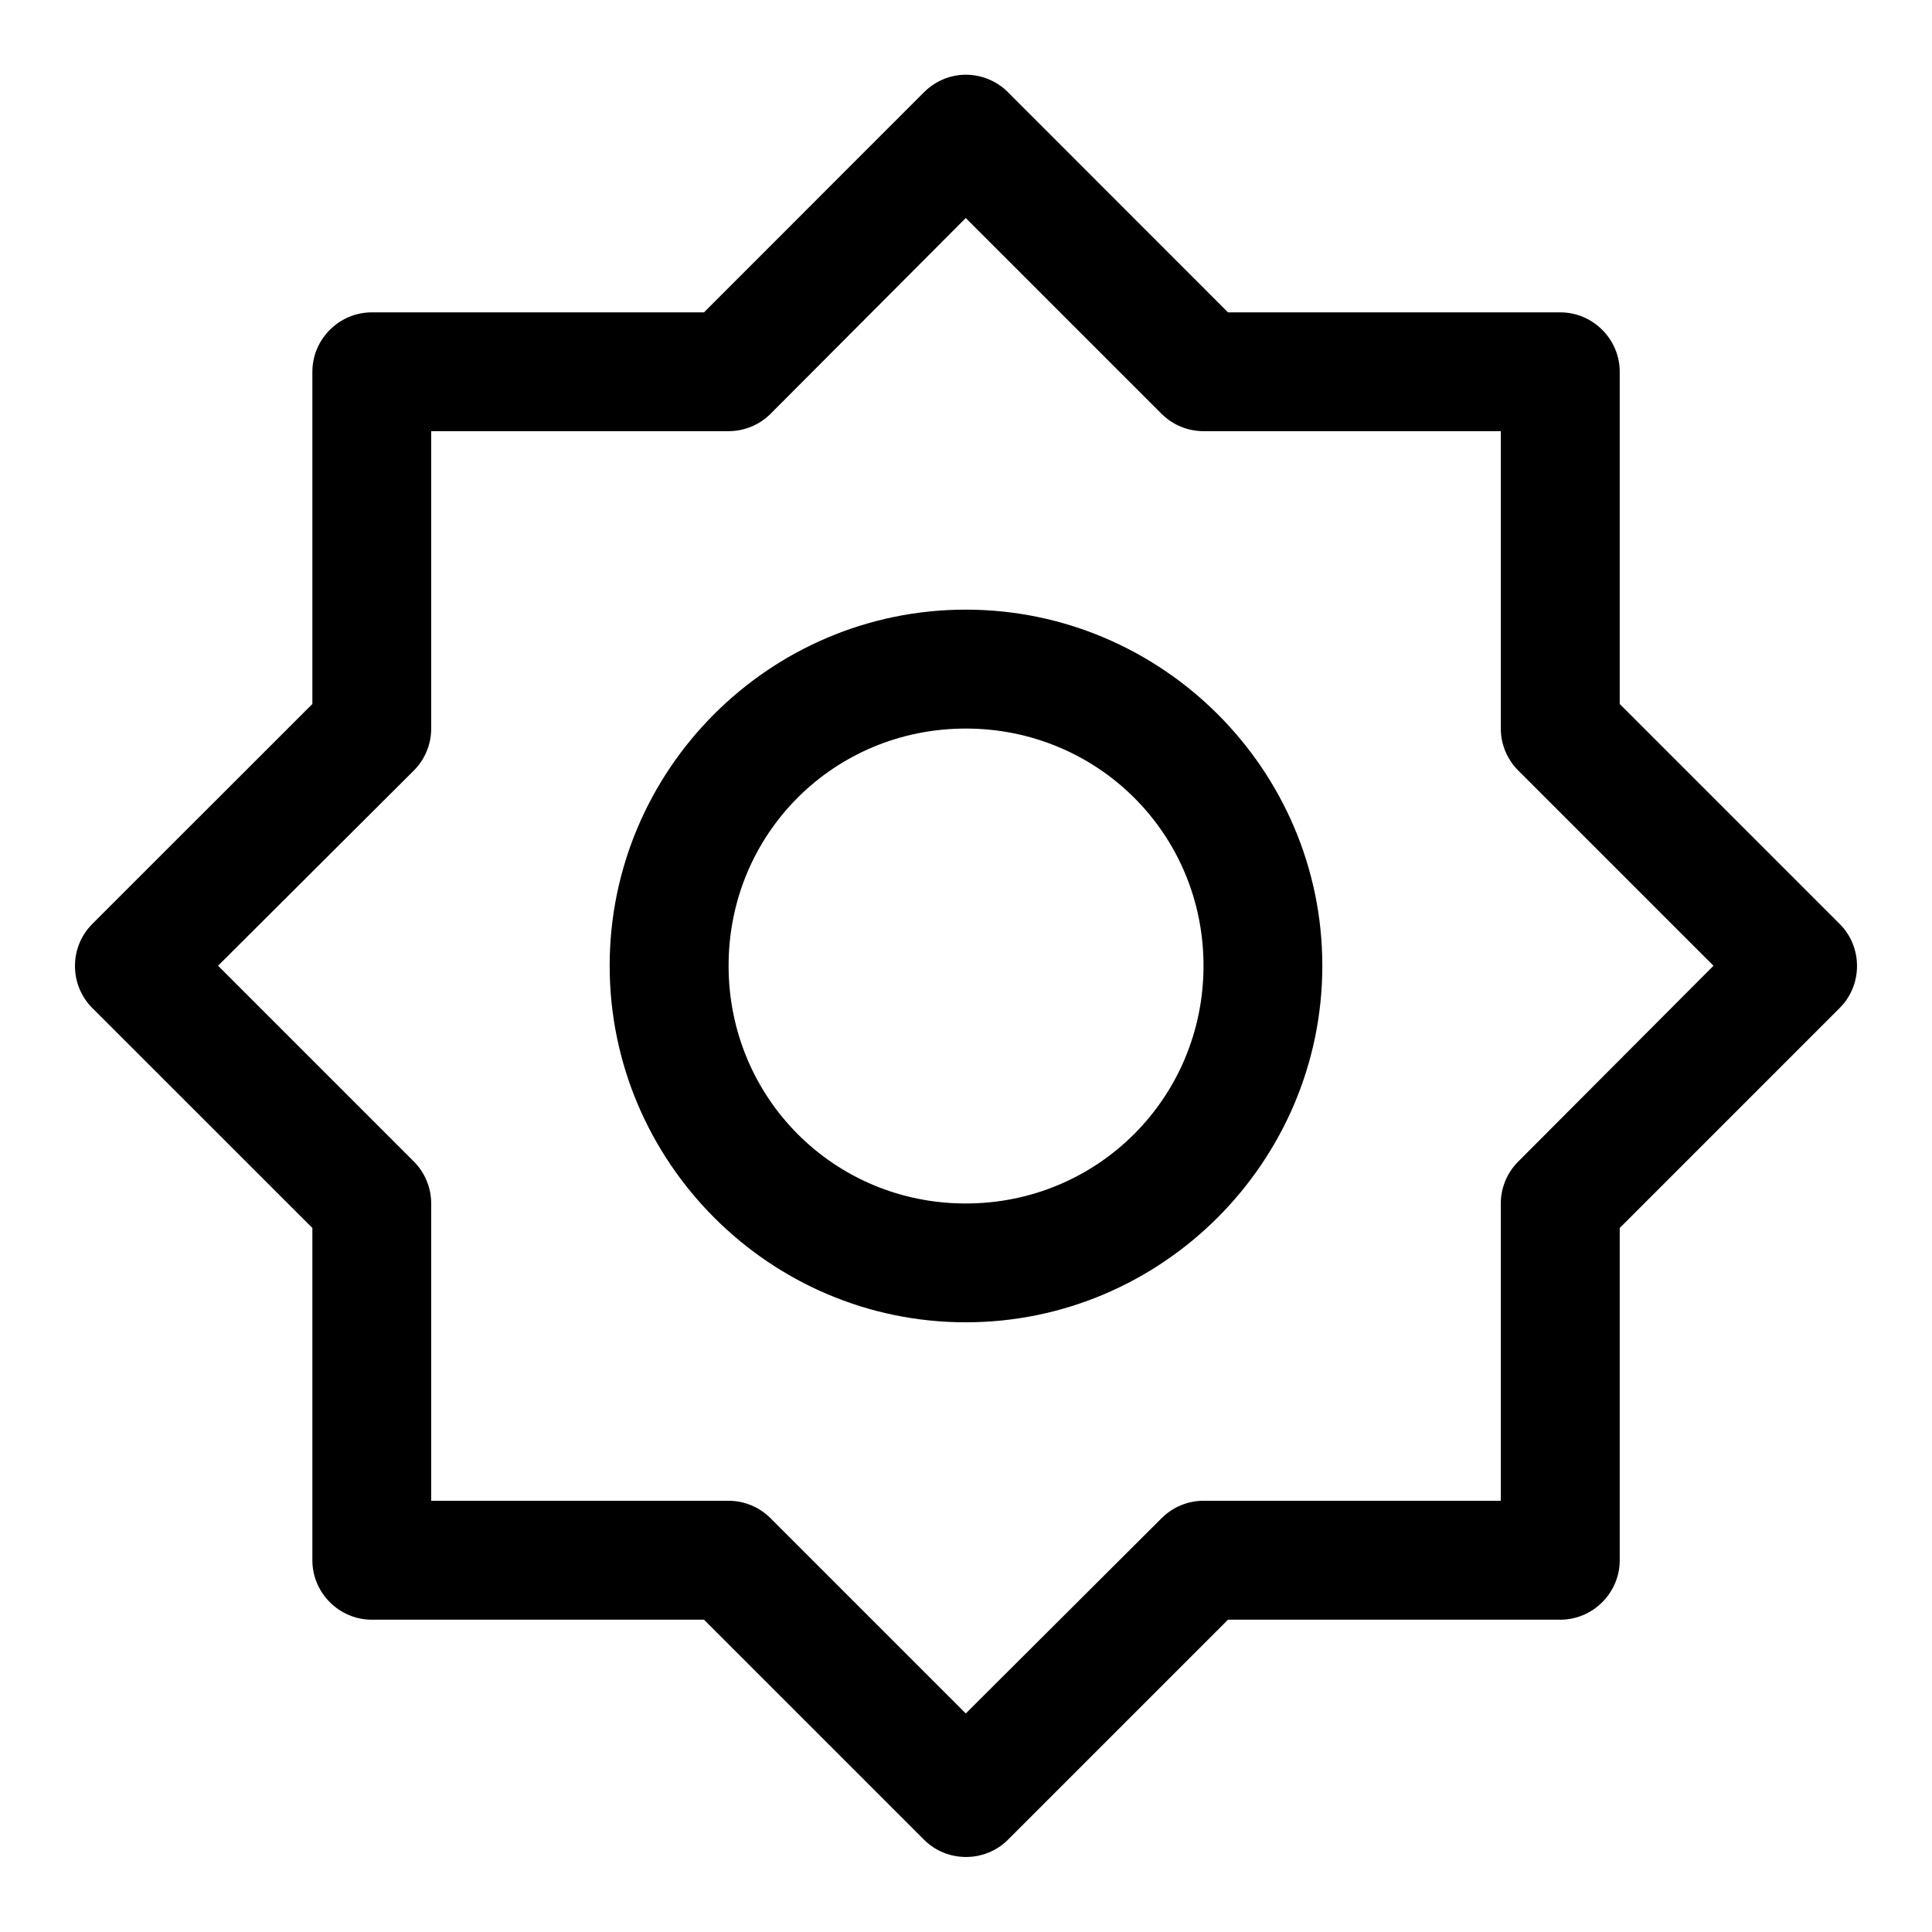
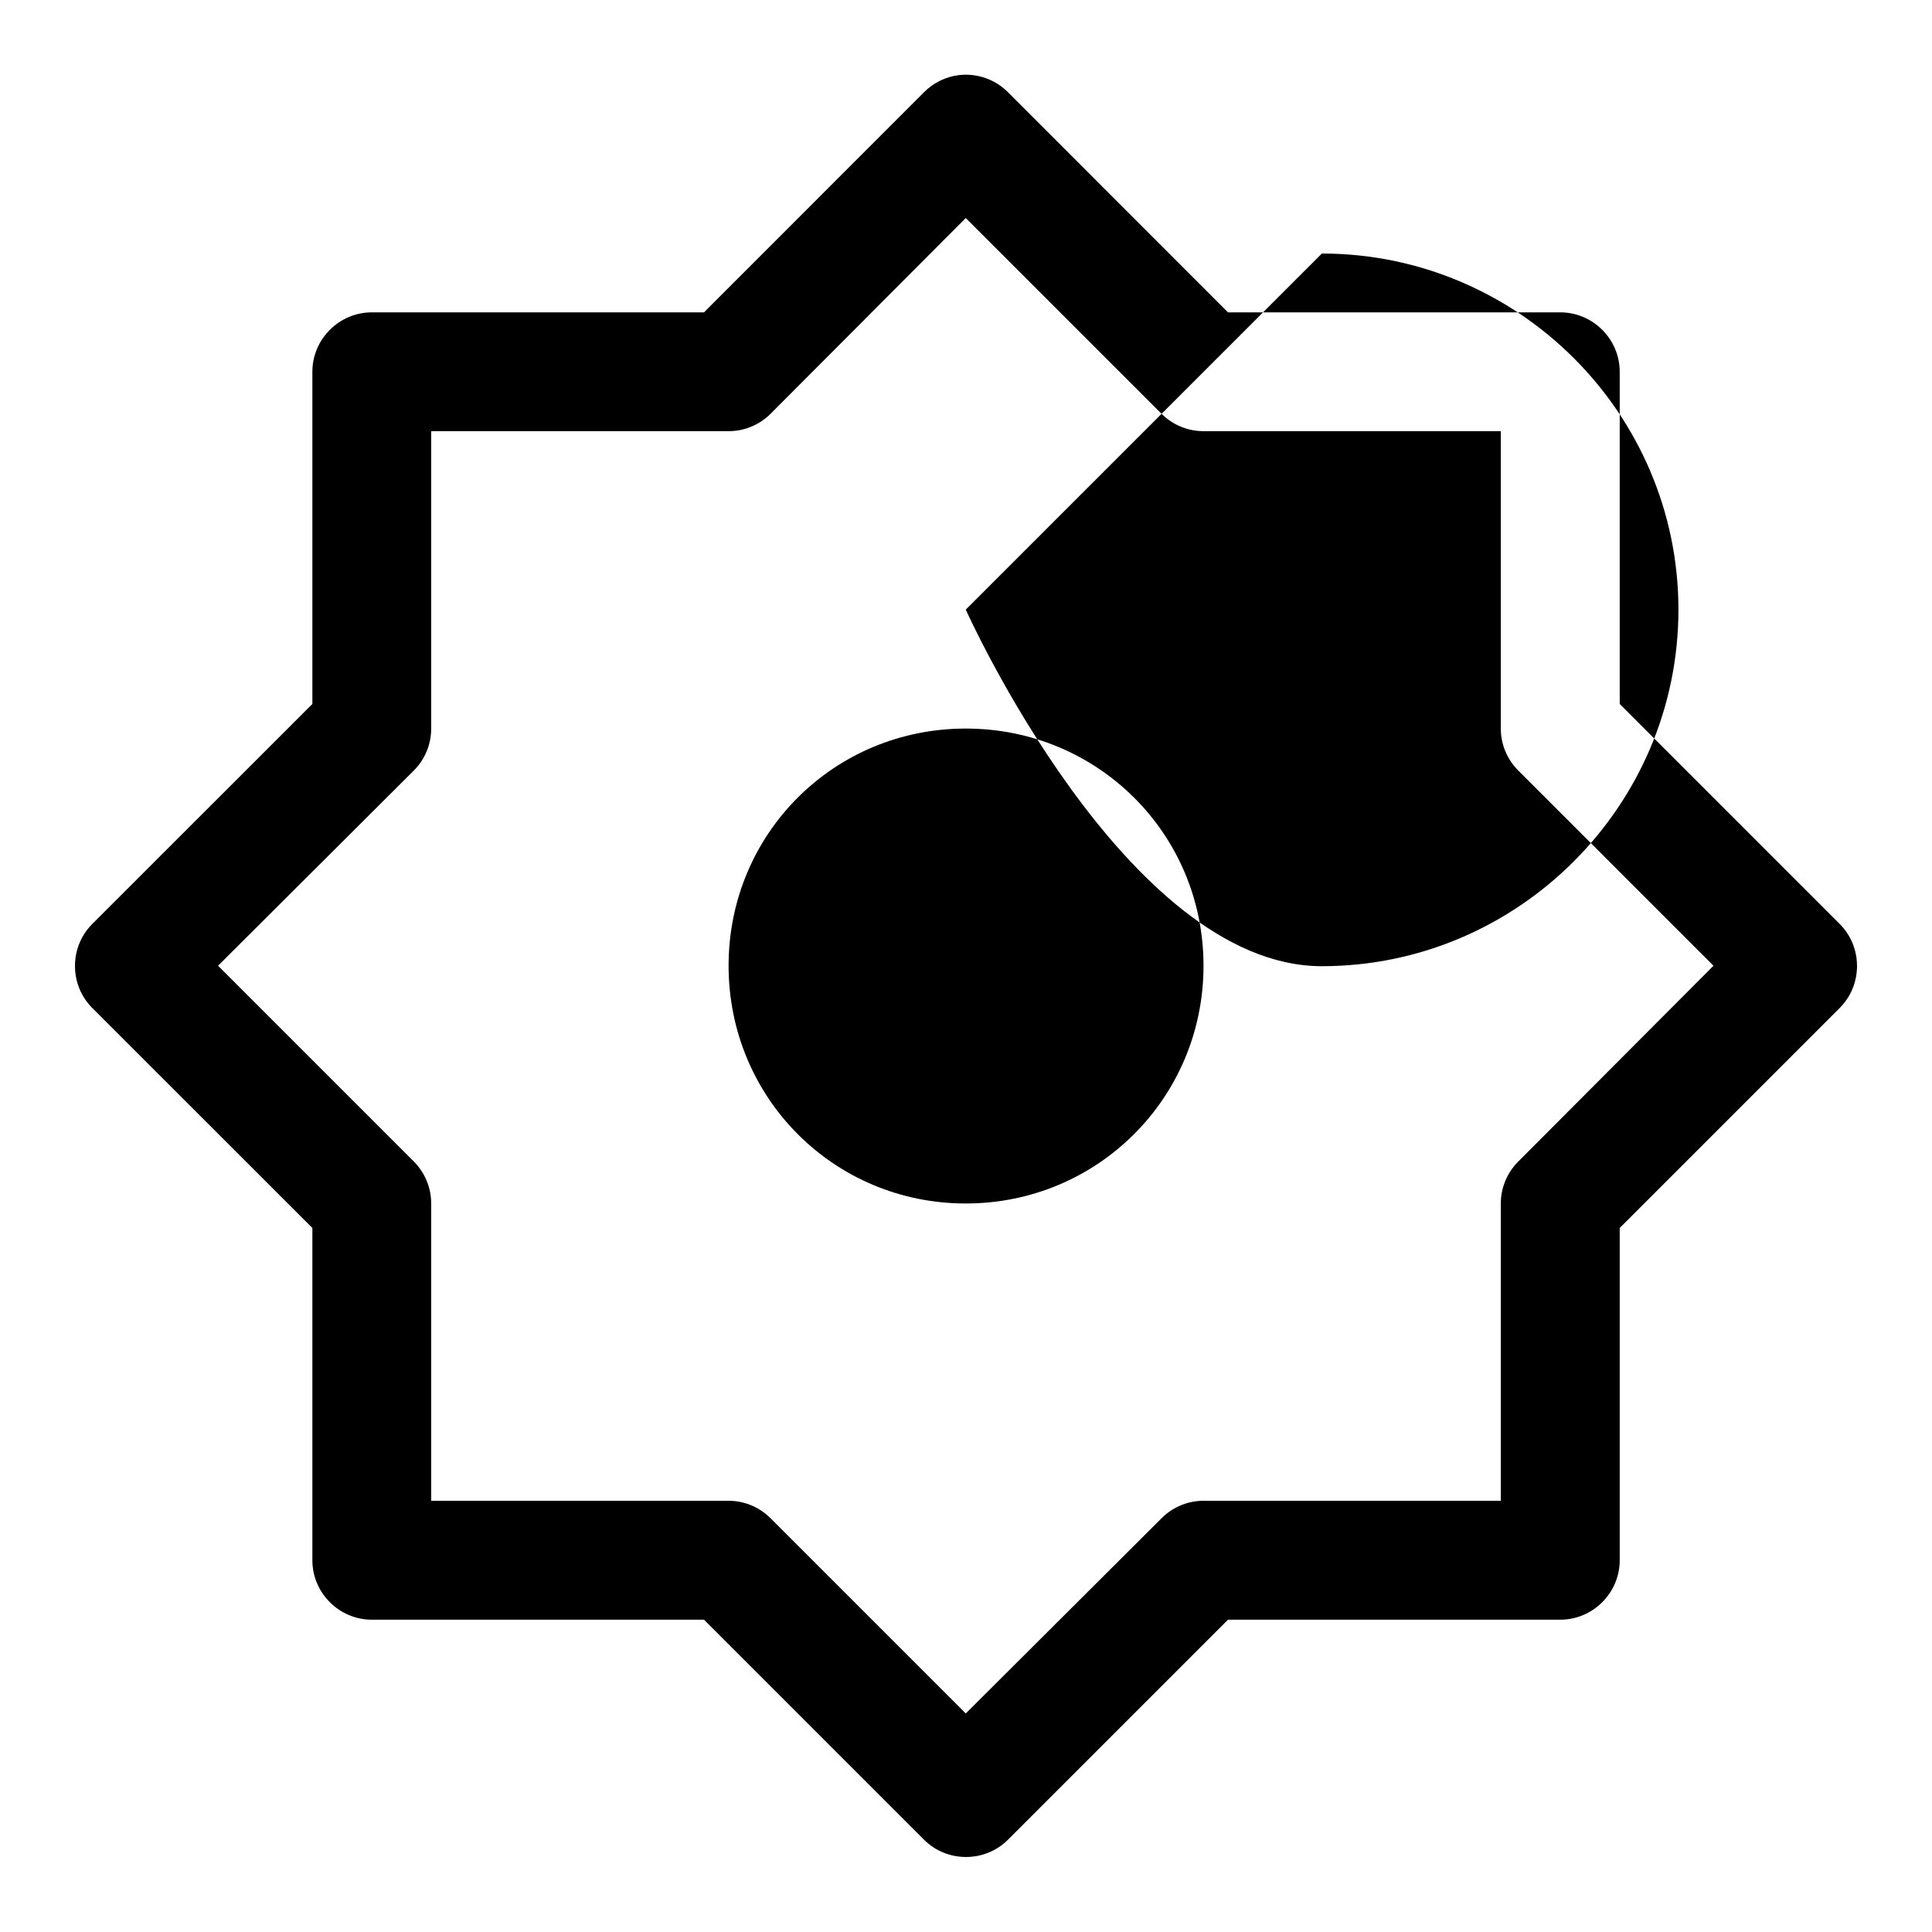
<svg xmlns="http://www.w3.org/2000/svg" fill="#000000" width="800px" height="800px" version="1.1" viewBox="144 144 512 512">
-   <path d="m399.75 163.8c-0.512 0.012-1.023 0.039-1.535 0.094-3.527 0.41-6.812 2.008-9.316 4.519l-58.336 58.363h-87.973-0.066c-8.637 0-15.742 7.106-15.742 15.742v0.066 87.973l-58.363 58.336c-6.066 6.098-6.066 16.102 0 22.199l58.363 58.336v87.973 0.098c0 8.633 7.106 15.738 15.742 15.738h0.066 87.973l58.336 58.332c6.098 6.07 16.102 6.07 22.199 0l58.336-58.332h87.973 0.098c8.633 0 15.738-7.106 15.738-15.738v-0.098-87.973l58.332-58.336c6.07-6.098 6.07-16.102 0-22.199l-58.332-58.336v-87.973-0.066c0-8.637-7.106-15.742-15.738-15.742h-0.098-87.973l-58.336-58.363c-3.004-3.004-7.098-4.668-11.348-4.613zm0.188 37.98 51.965 51.965c2.945 2.894 6.914 4.519 11.039 4.519h78.785v78.812c0.008 4.133 1.641 8.102 4.551 11.039l51.816 51.816-51.816 51.965c-2.91 2.938-4.543 6.91-4.551 11.039v78.785h-78.785c-4.129 0.008-8.102 1.641-11.039 4.551l-51.965 51.816-51.816-51.816c-2.938-2.91-6.906-4.543-11.039-4.551h-78.812v-78.785c0-4.125-1.625-8.094-4.519-11.039l-51.965-51.965 51.965-51.816c2.894-2.941 4.519-6.91 4.519-11.039v-78.812h78.812c4.129 0 8.098-1.625 11.039-4.519zm0 103.78c-51.984 0-94.371 42.387-94.371 94.371s42.387 94.492 94.371 94.492 94.492-42.508 94.492-94.492-42.508-94.371-94.492-94.371zm0 31.516c34.973 0 63.004 27.883 63.004 62.855s-28.031 63.004-63.004 63.004-62.855-28.031-62.855-63.004 27.883-62.855 62.855-62.855z" fill-rule="evenodd" />
+   <path d="m399.75 163.8c-0.512 0.012-1.023 0.039-1.535 0.094-3.527 0.41-6.812 2.008-9.316 4.519l-58.336 58.363h-87.973-0.066c-8.637 0-15.742 7.106-15.742 15.742v0.066 87.973l-58.363 58.336c-6.066 6.098-6.066 16.102 0 22.199l58.363 58.336v87.973 0.098c0 8.633 7.106 15.738 15.742 15.738h0.066 87.973l58.336 58.332c6.098 6.07 16.102 6.07 22.199 0l58.336-58.332h87.973 0.098c8.633 0 15.738-7.106 15.738-15.738v-0.098-87.973l58.332-58.336c6.07-6.098 6.07-16.102 0-22.199l-58.332-58.336v-87.973-0.066c0-8.637-7.106-15.742-15.738-15.742h-0.098-87.973l-58.336-58.363c-3.004-3.004-7.098-4.668-11.348-4.613zm0.188 37.98 51.965 51.965c2.945 2.894 6.914 4.519 11.039 4.519h78.785v78.812c0.008 4.133 1.641 8.102 4.551 11.039l51.816 51.816-51.816 51.965c-2.91 2.938-4.543 6.91-4.551 11.039v78.785h-78.785c-4.129 0.008-8.102 1.641-11.039 4.551l-51.965 51.816-51.816-51.816c-2.938-2.91-6.906-4.543-11.039-4.551h-78.812v-78.785c0-4.125-1.625-8.094-4.519-11.039l-51.965-51.965 51.965-51.816c2.894-2.941 4.519-6.91 4.519-11.039v-78.812h78.812c4.129 0 8.098-1.625 11.039-4.519zm0 103.78s42.387 94.492 94.371 94.492 94.492-42.508 94.492-94.492-42.508-94.371-94.492-94.371zm0 31.516c34.973 0 63.004 27.883 63.004 62.855s-28.031 63.004-63.004 63.004-62.855-28.031-62.855-63.004 27.883-62.855 62.855-62.855z" fill-rule="evenodd" />
</svg>